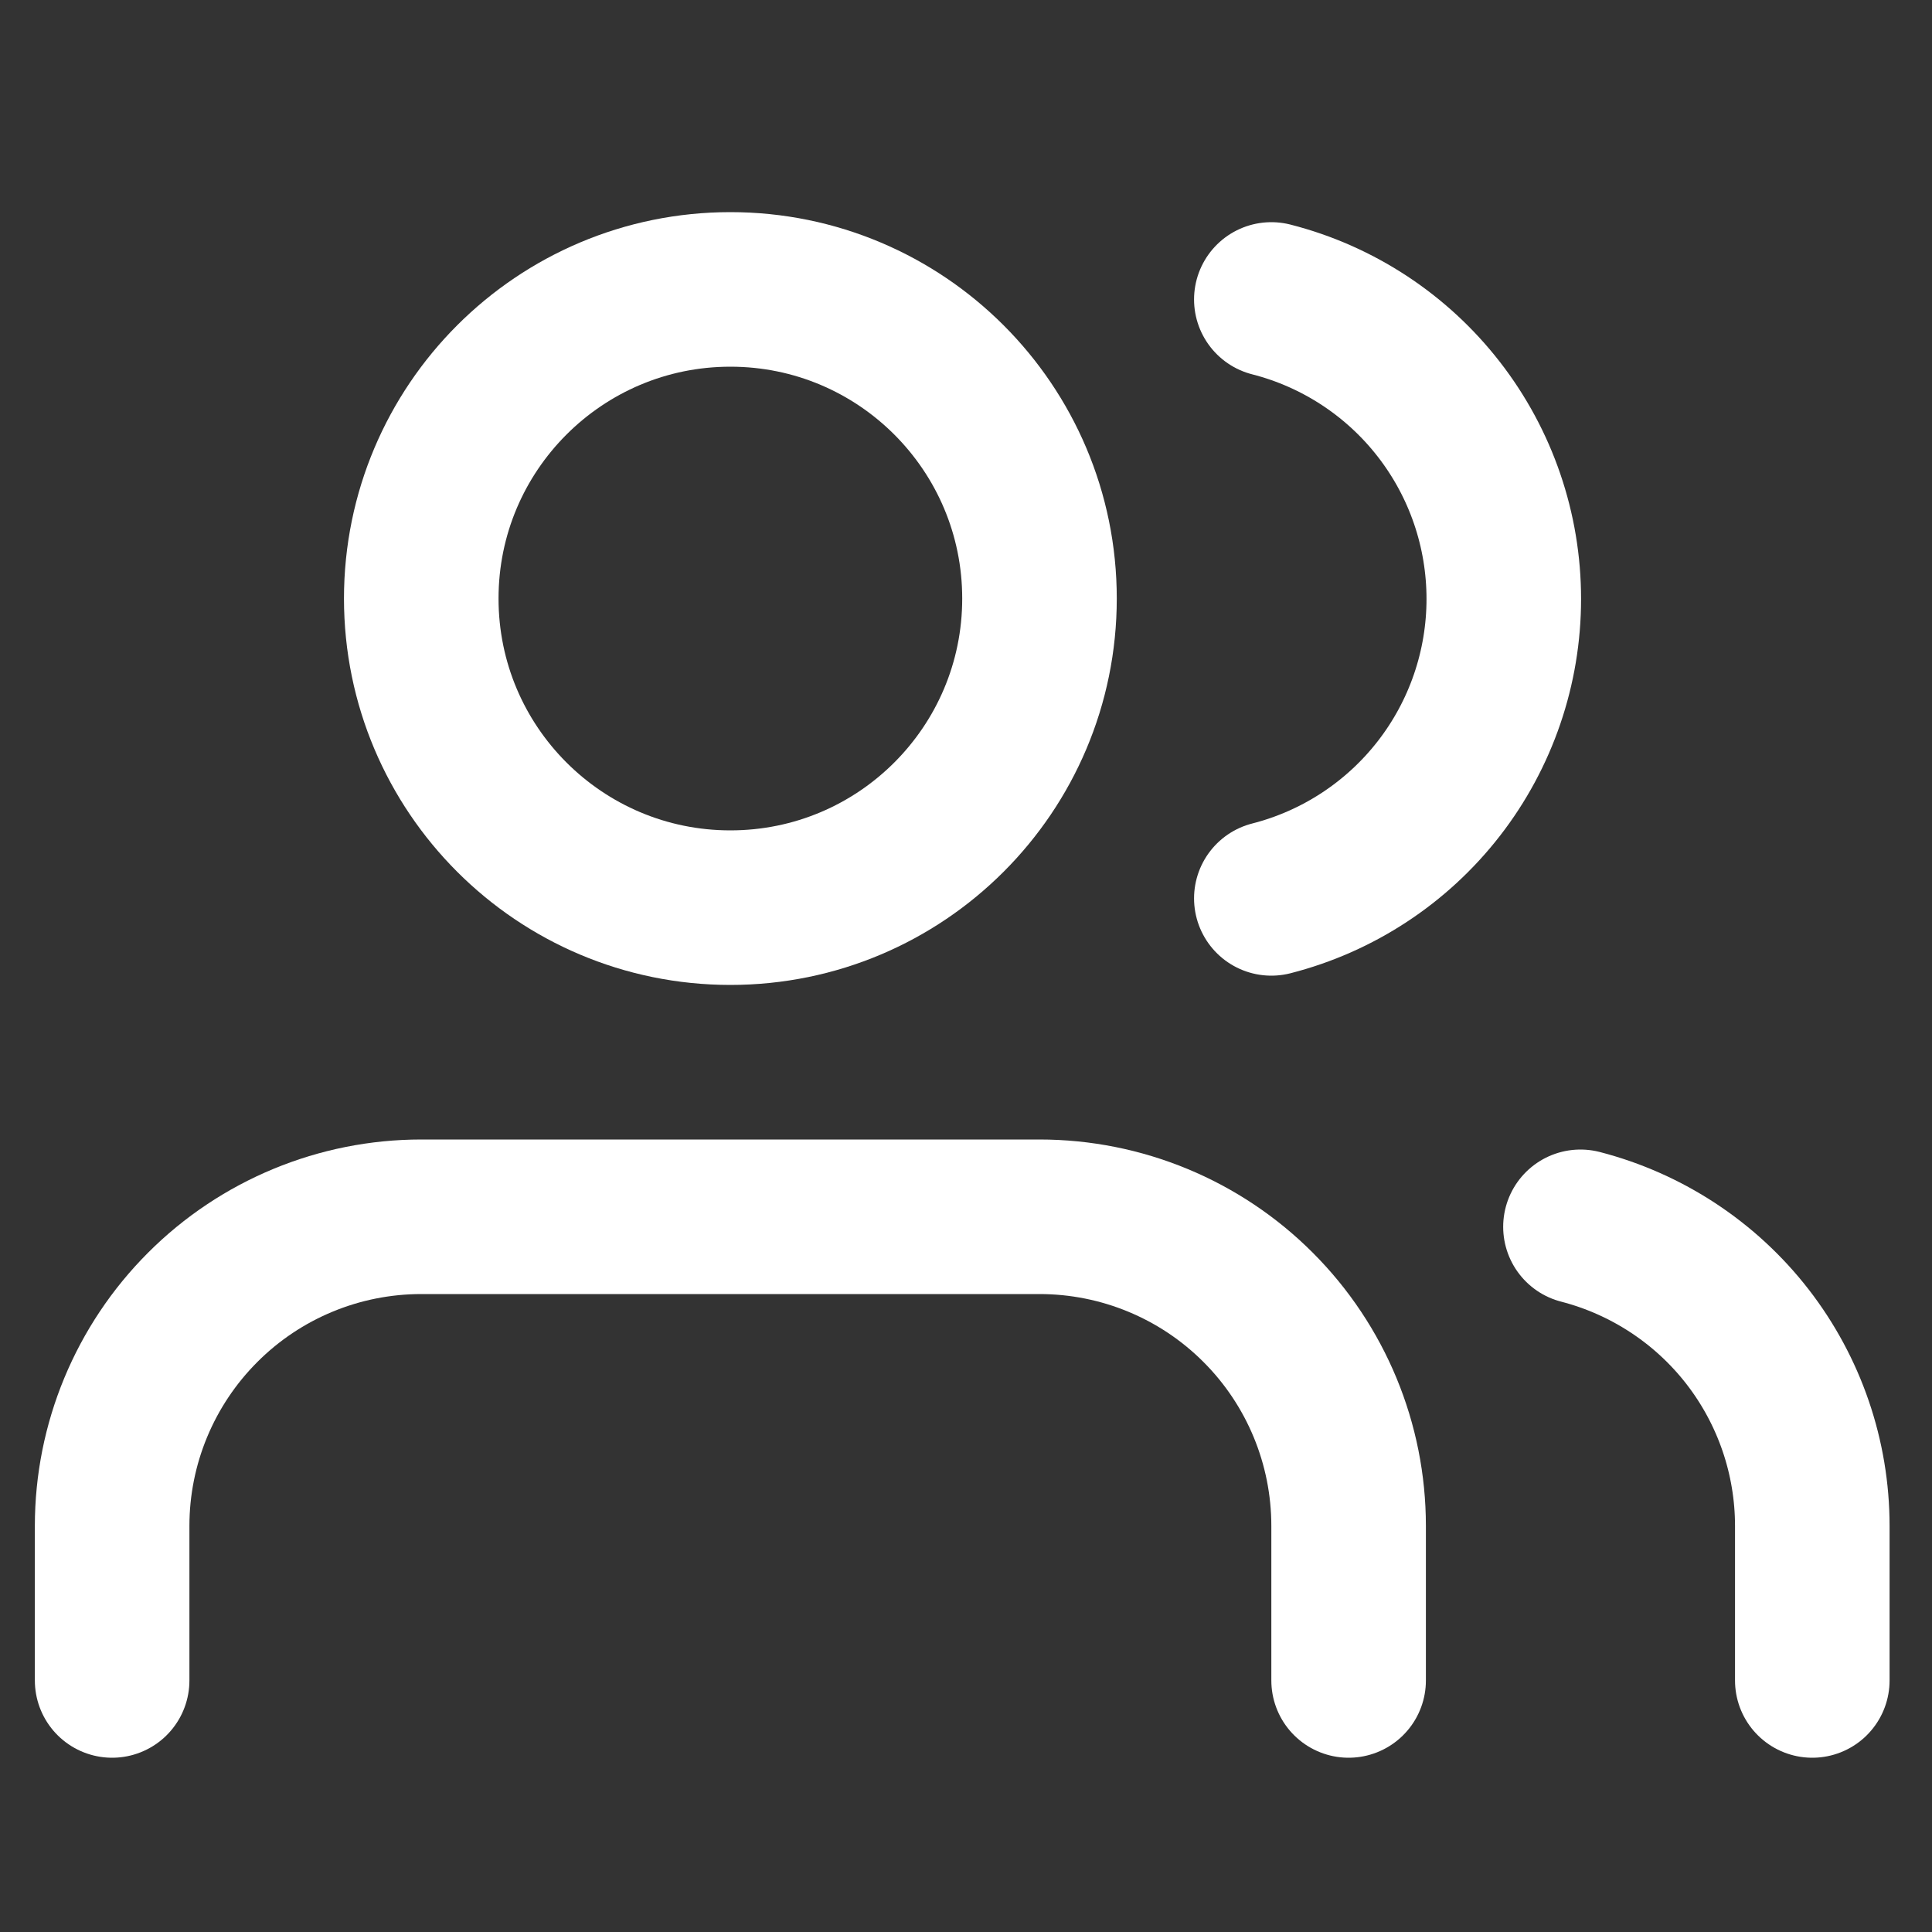
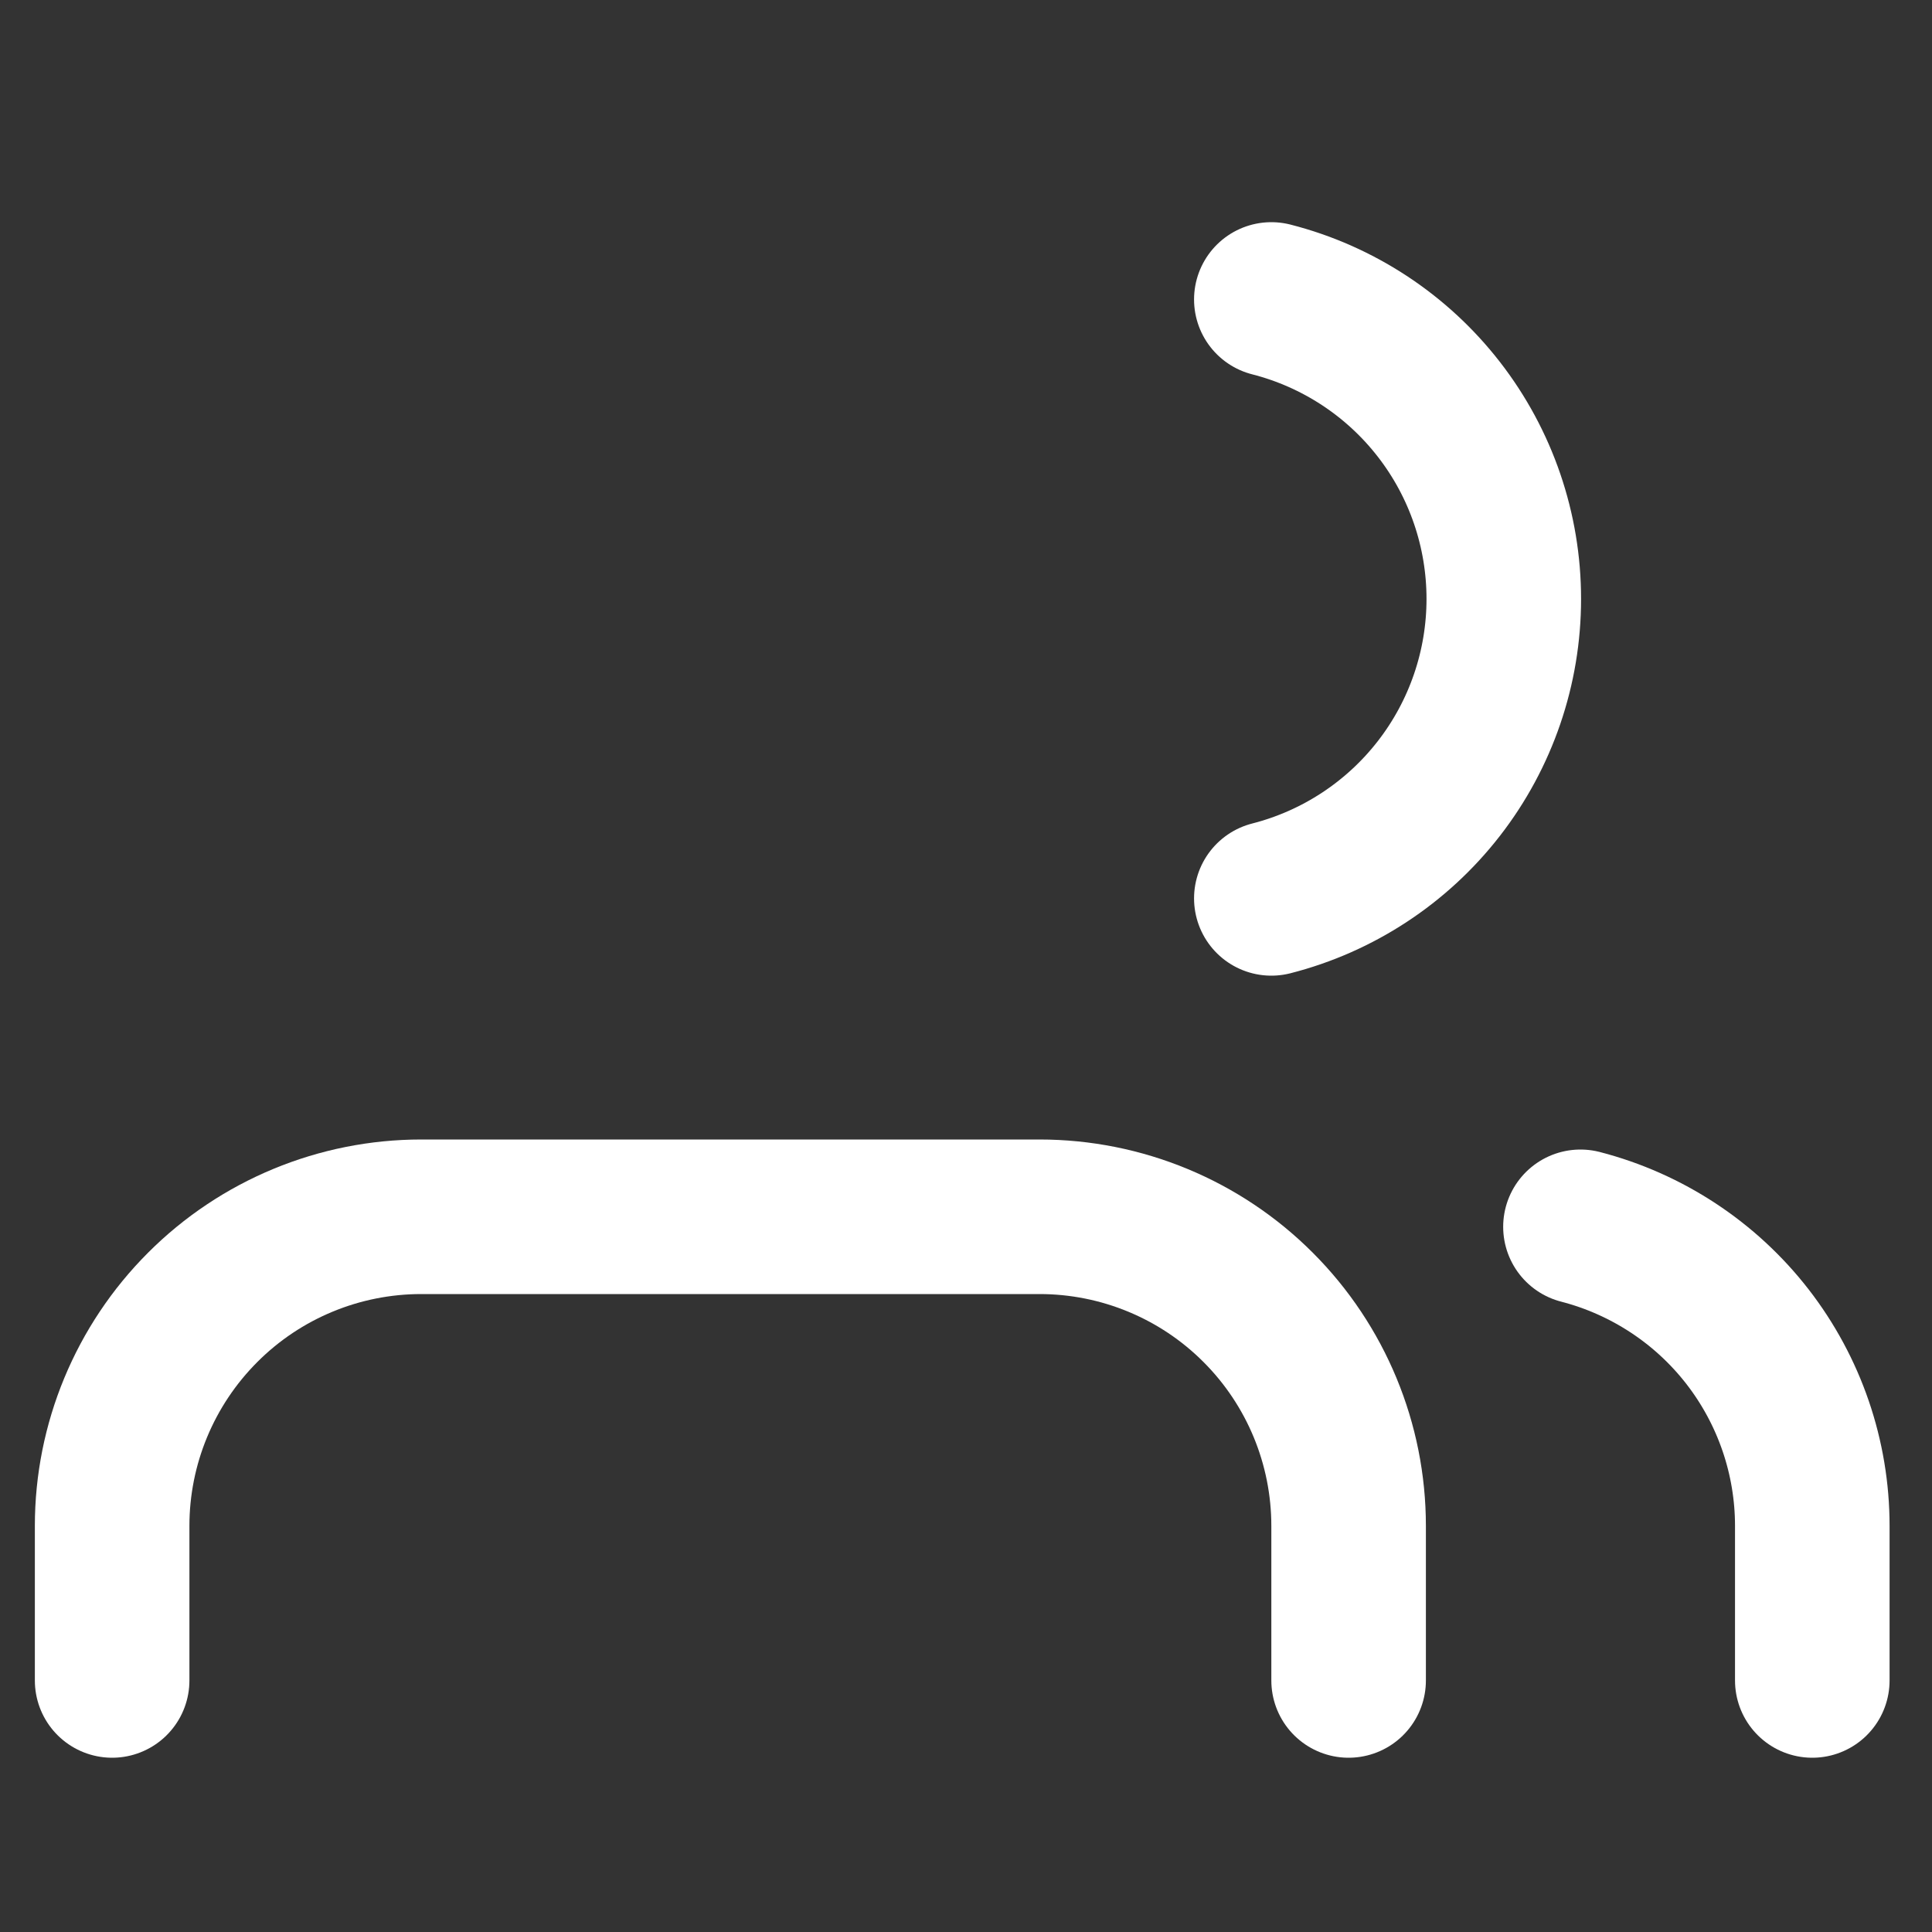
<svg xmlns="http://www.w3.org/2000/svg" width="25" height="25" viewBox="0 0 25 25" fill="none">
  <rect x="0" y="0" width="25" height="25" fill="#333333" stroke="none" />
  <g clip-path="url(#clip0_508_7)">
    <path d="M17.451 21.745V19.745C17.451 18.684 17.03 17.667 16.28 16.917C15.53 16.166 14.512 15.745 13.451 15.745H5.451C4.391 15.745 3.373 16.166 2.623 16.917C1.873 17.667 1.451 18.684 1.451 19.745V21.745" stroke="white" stroke-width="2" stroke-linecap="round" stroke-linejoin="round" />
-     <path d="M9.451 11.745C11.661 11.745 13.451 9.954 13.451 7.745C13.451 5.536 11.661 3.745 9.451 3.745C7.242 3.745 5.451 5.536 5.451 7.745C5.451 9.954 7.242 11.745 9.451 11.745Z" stroke="white" stroke-width="2" stroke-linecap="round" stroke-linejoin="round" />
    <path d="M23.451 21.745V19.745C23.451 18.859 23.156 17.998 22.613 17.297C22.07 16.597 21.309 16.097 20.451 15.875" stroke="white" stroke-width="2" stroke-linecap="round" stroke-linejoin="round" />
    <path d="M16.451 3.875C17.312 4.095 18.075 4.596 18.619 5.297C19.164 5.999 19.459 6.862 19.459 7.75C19.459 8.638 19.164 9.501 18.619 10.203C18.075 10.904 17.312 11.405 16.451 11.625" stroke="white" stroke-width="2" stroke-linecap="round" stroke-linejoin="round" />
  </g>
  <defs>
    <clipPath id="clip0_508_7">
      <rect width="24" height="24" fill="white" transform="translate(0.451 0.745)" />
    </clipPath>
  </defs>
</svg>